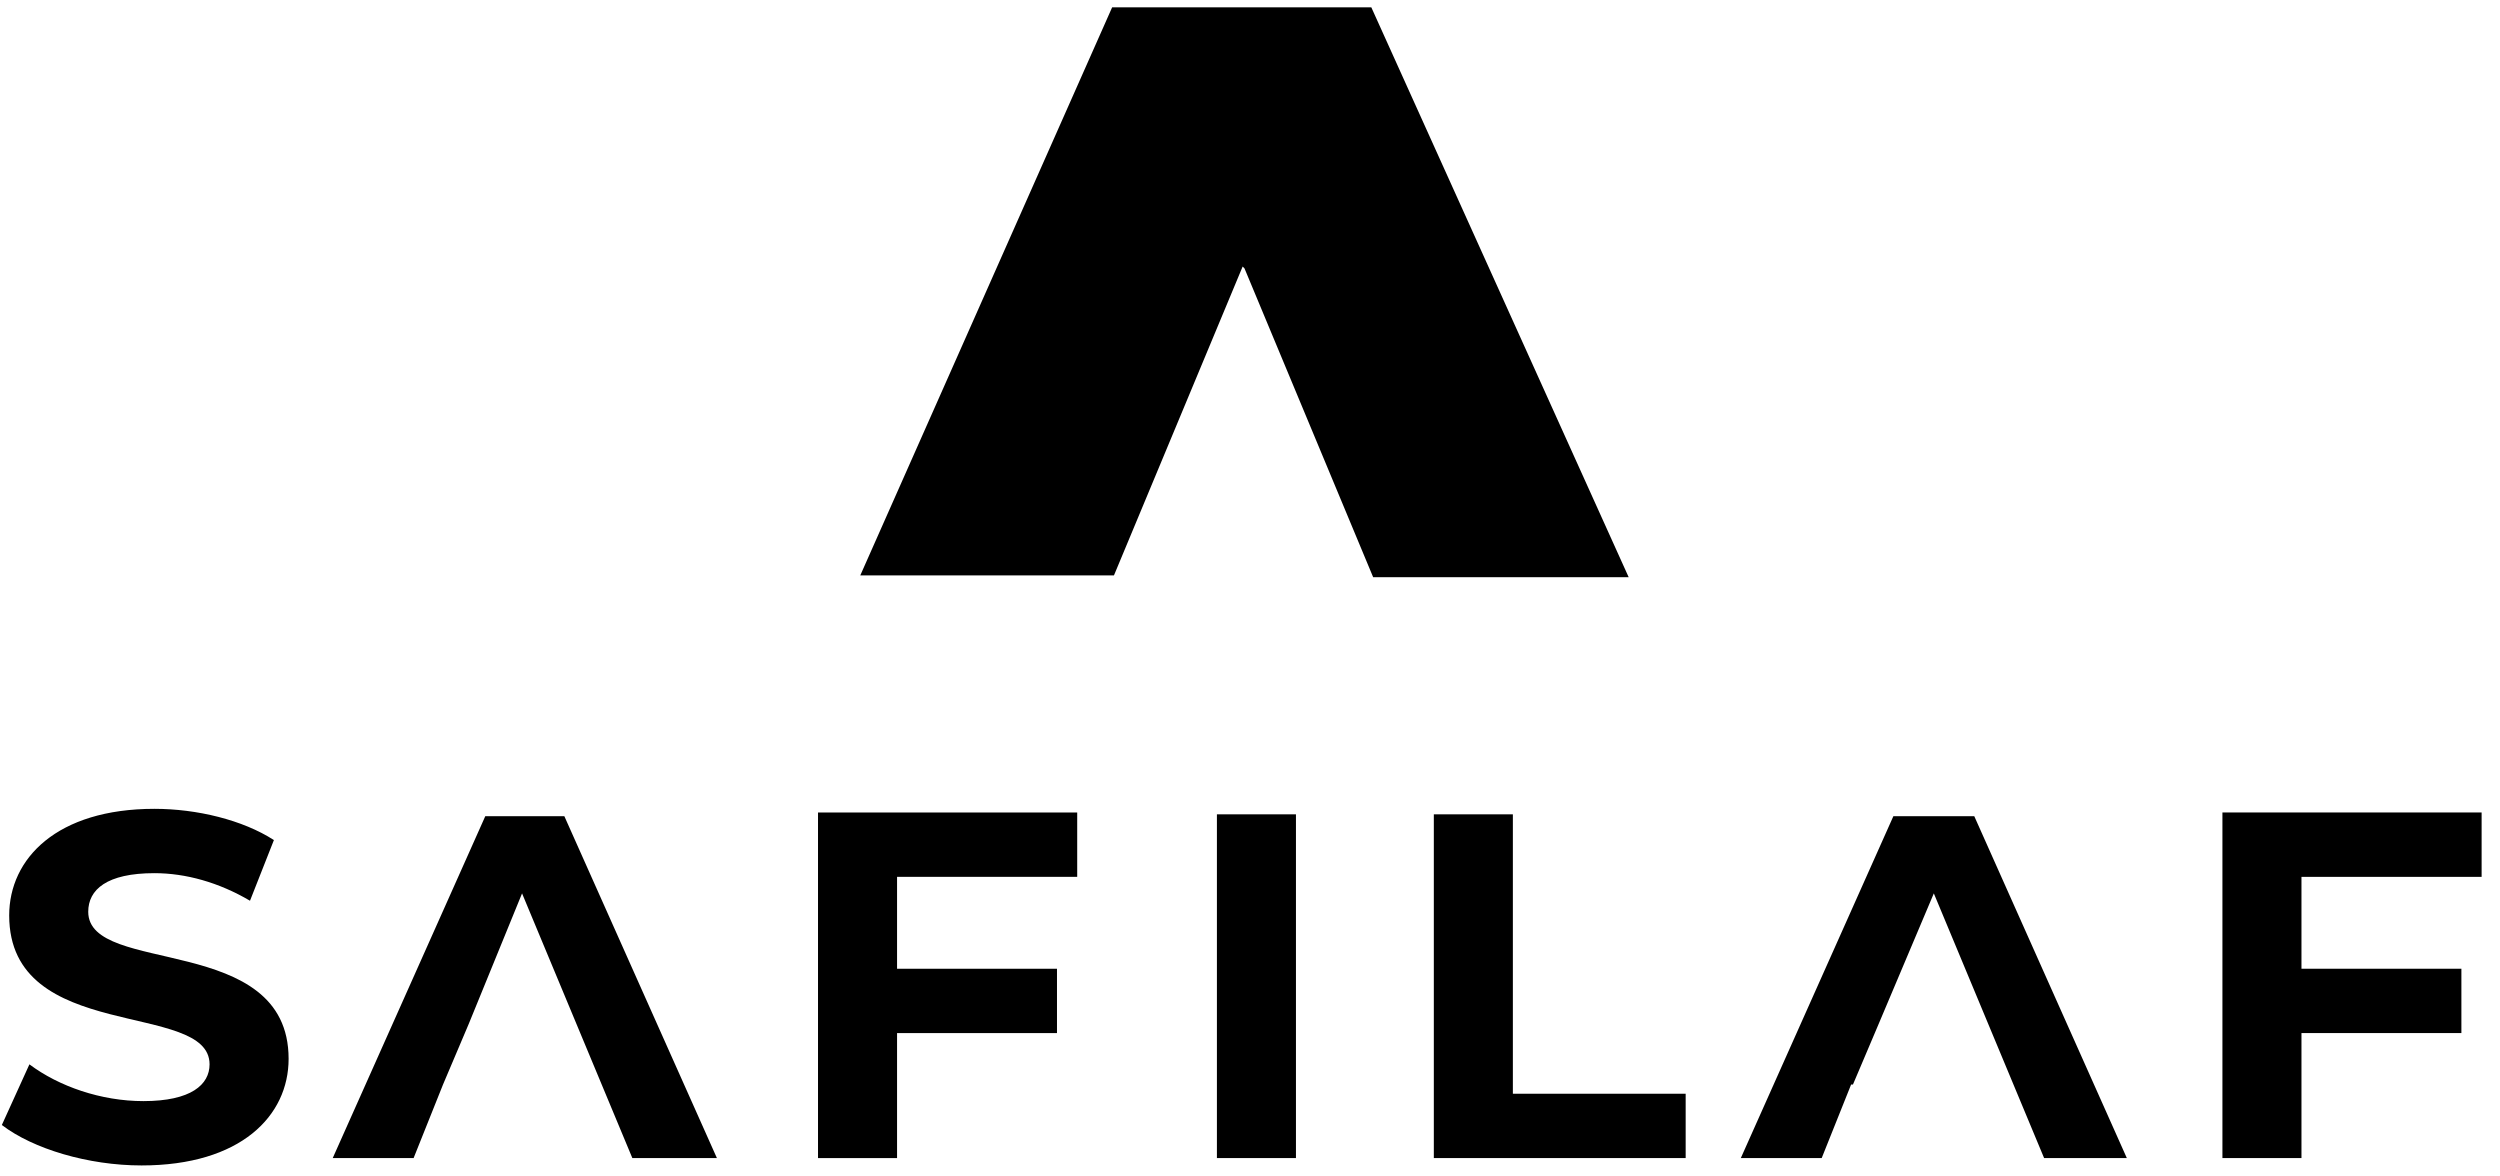
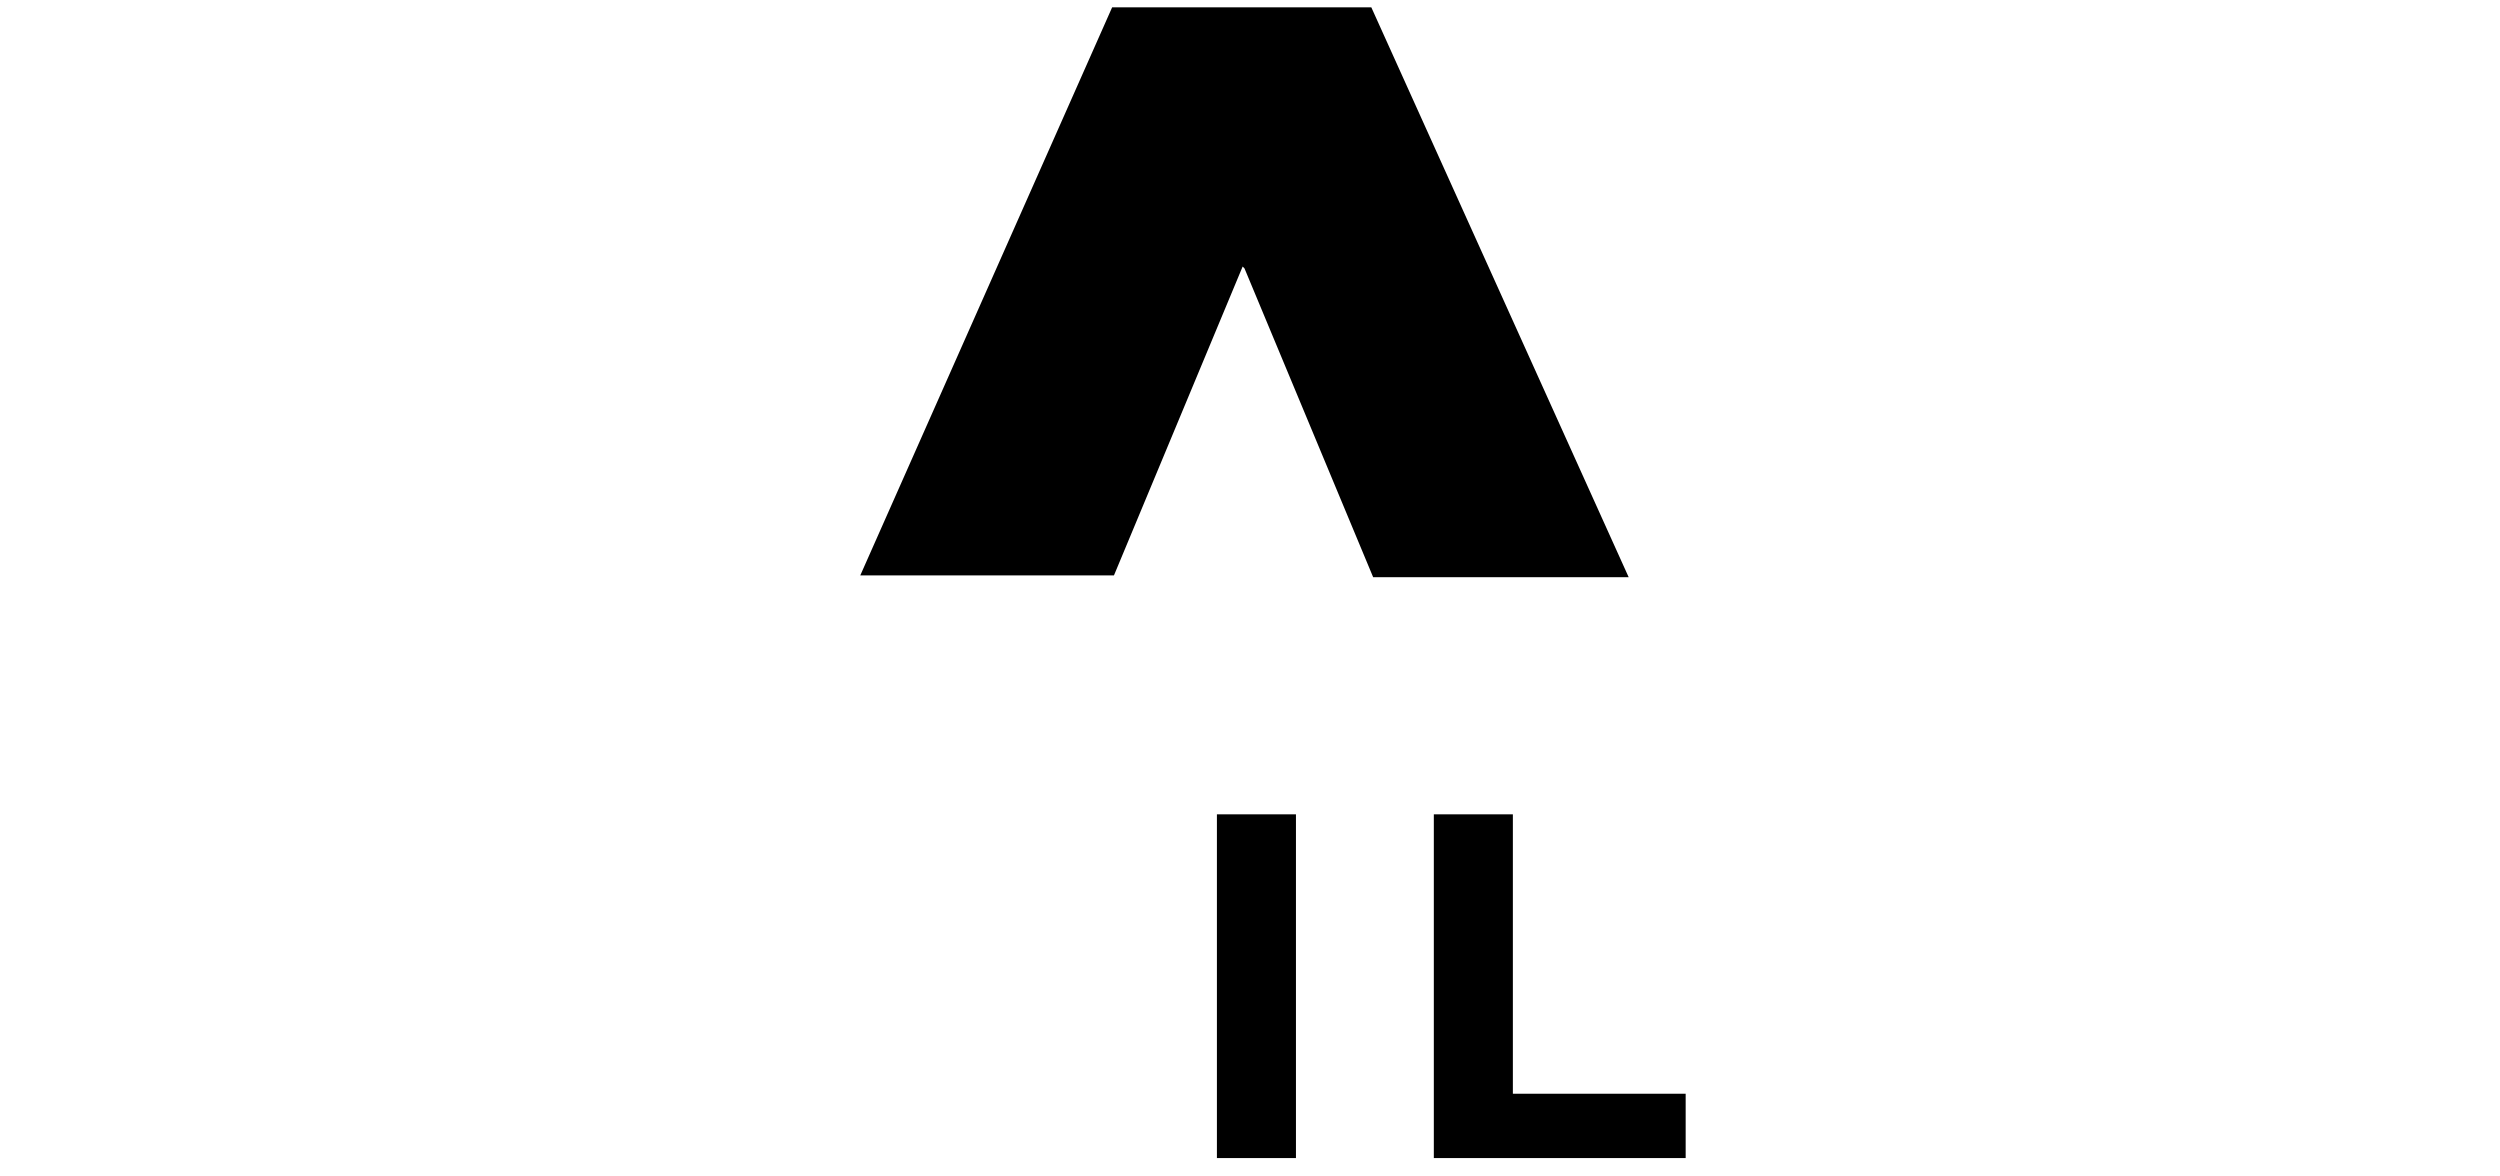
<svg xmlns="http://www.w3.org/2000/svg" version="1.1" id="Calque_1" x="0px" y="0px" viewBox="0 0 136 64" style="enable-background:new 0 0 136 64;" xml:space="preserve">
  <path d="M60.5,0.4L46.8,31.3h13.8l7-16.8l0.1,0.1l0,0l7,16.8h13.9L74.6,0.4H60.5z" />
-   <path d="M103,44.4L94.7,63h4.4l1.6-4h0.1l1.4-3.3h0l3-7.1l0,0v0l6,14.4h4.5l-8.3-18.6H103z" />
-   <path d="M26.4,44.4L18.1,63h4.4l1.6-4h0l1.4-3.3h0l2.9-7.1l0,0v0l6,14.4H39l-8.3-18.6H26.4z" />
  <path d="M70.5,44.3h-4.3V63h4.3V44.3z" />
  <path d="M78,44.3V63h13.7v-3.5h-9.4V44.3H78z" />
-   <path d="M120.9,44.3v3v0.4v5v1.9v8.4h4.3v-6.8h8.7v-3.5h-8.7v-5h9.8v-3.5H120.9z" />
-   <path d="M44.5,44.3v3v0.4v5v1.9V63h4.3v-6.8h8.7v-3.5h-8.7v-5h9.8v-3.5H44.5z" />
-   <path d="M4.8,49.6c0-1.2,1-2.1,3.6-2.1c1.7,0,3.5,0.5,5.2,1.5l1.3-3.3c-1.7-1.1-4.2-1.7-6.5-1.7c-5.3,0-7.9,2.7-7.9,5.8  c0,7,10.9,4.6,10.9,8.1c0,1.1-1,2-3.6,2c-2.3,0-4.6-0.8-6.2-2l-1.5,3.3c1.7,1.3,4.7,2.2,7.6,2.2c5.4,0,8-2.7,8-5.8  C15.7,50.7,4.8,53.1,4.8,49.6" />
</svg>